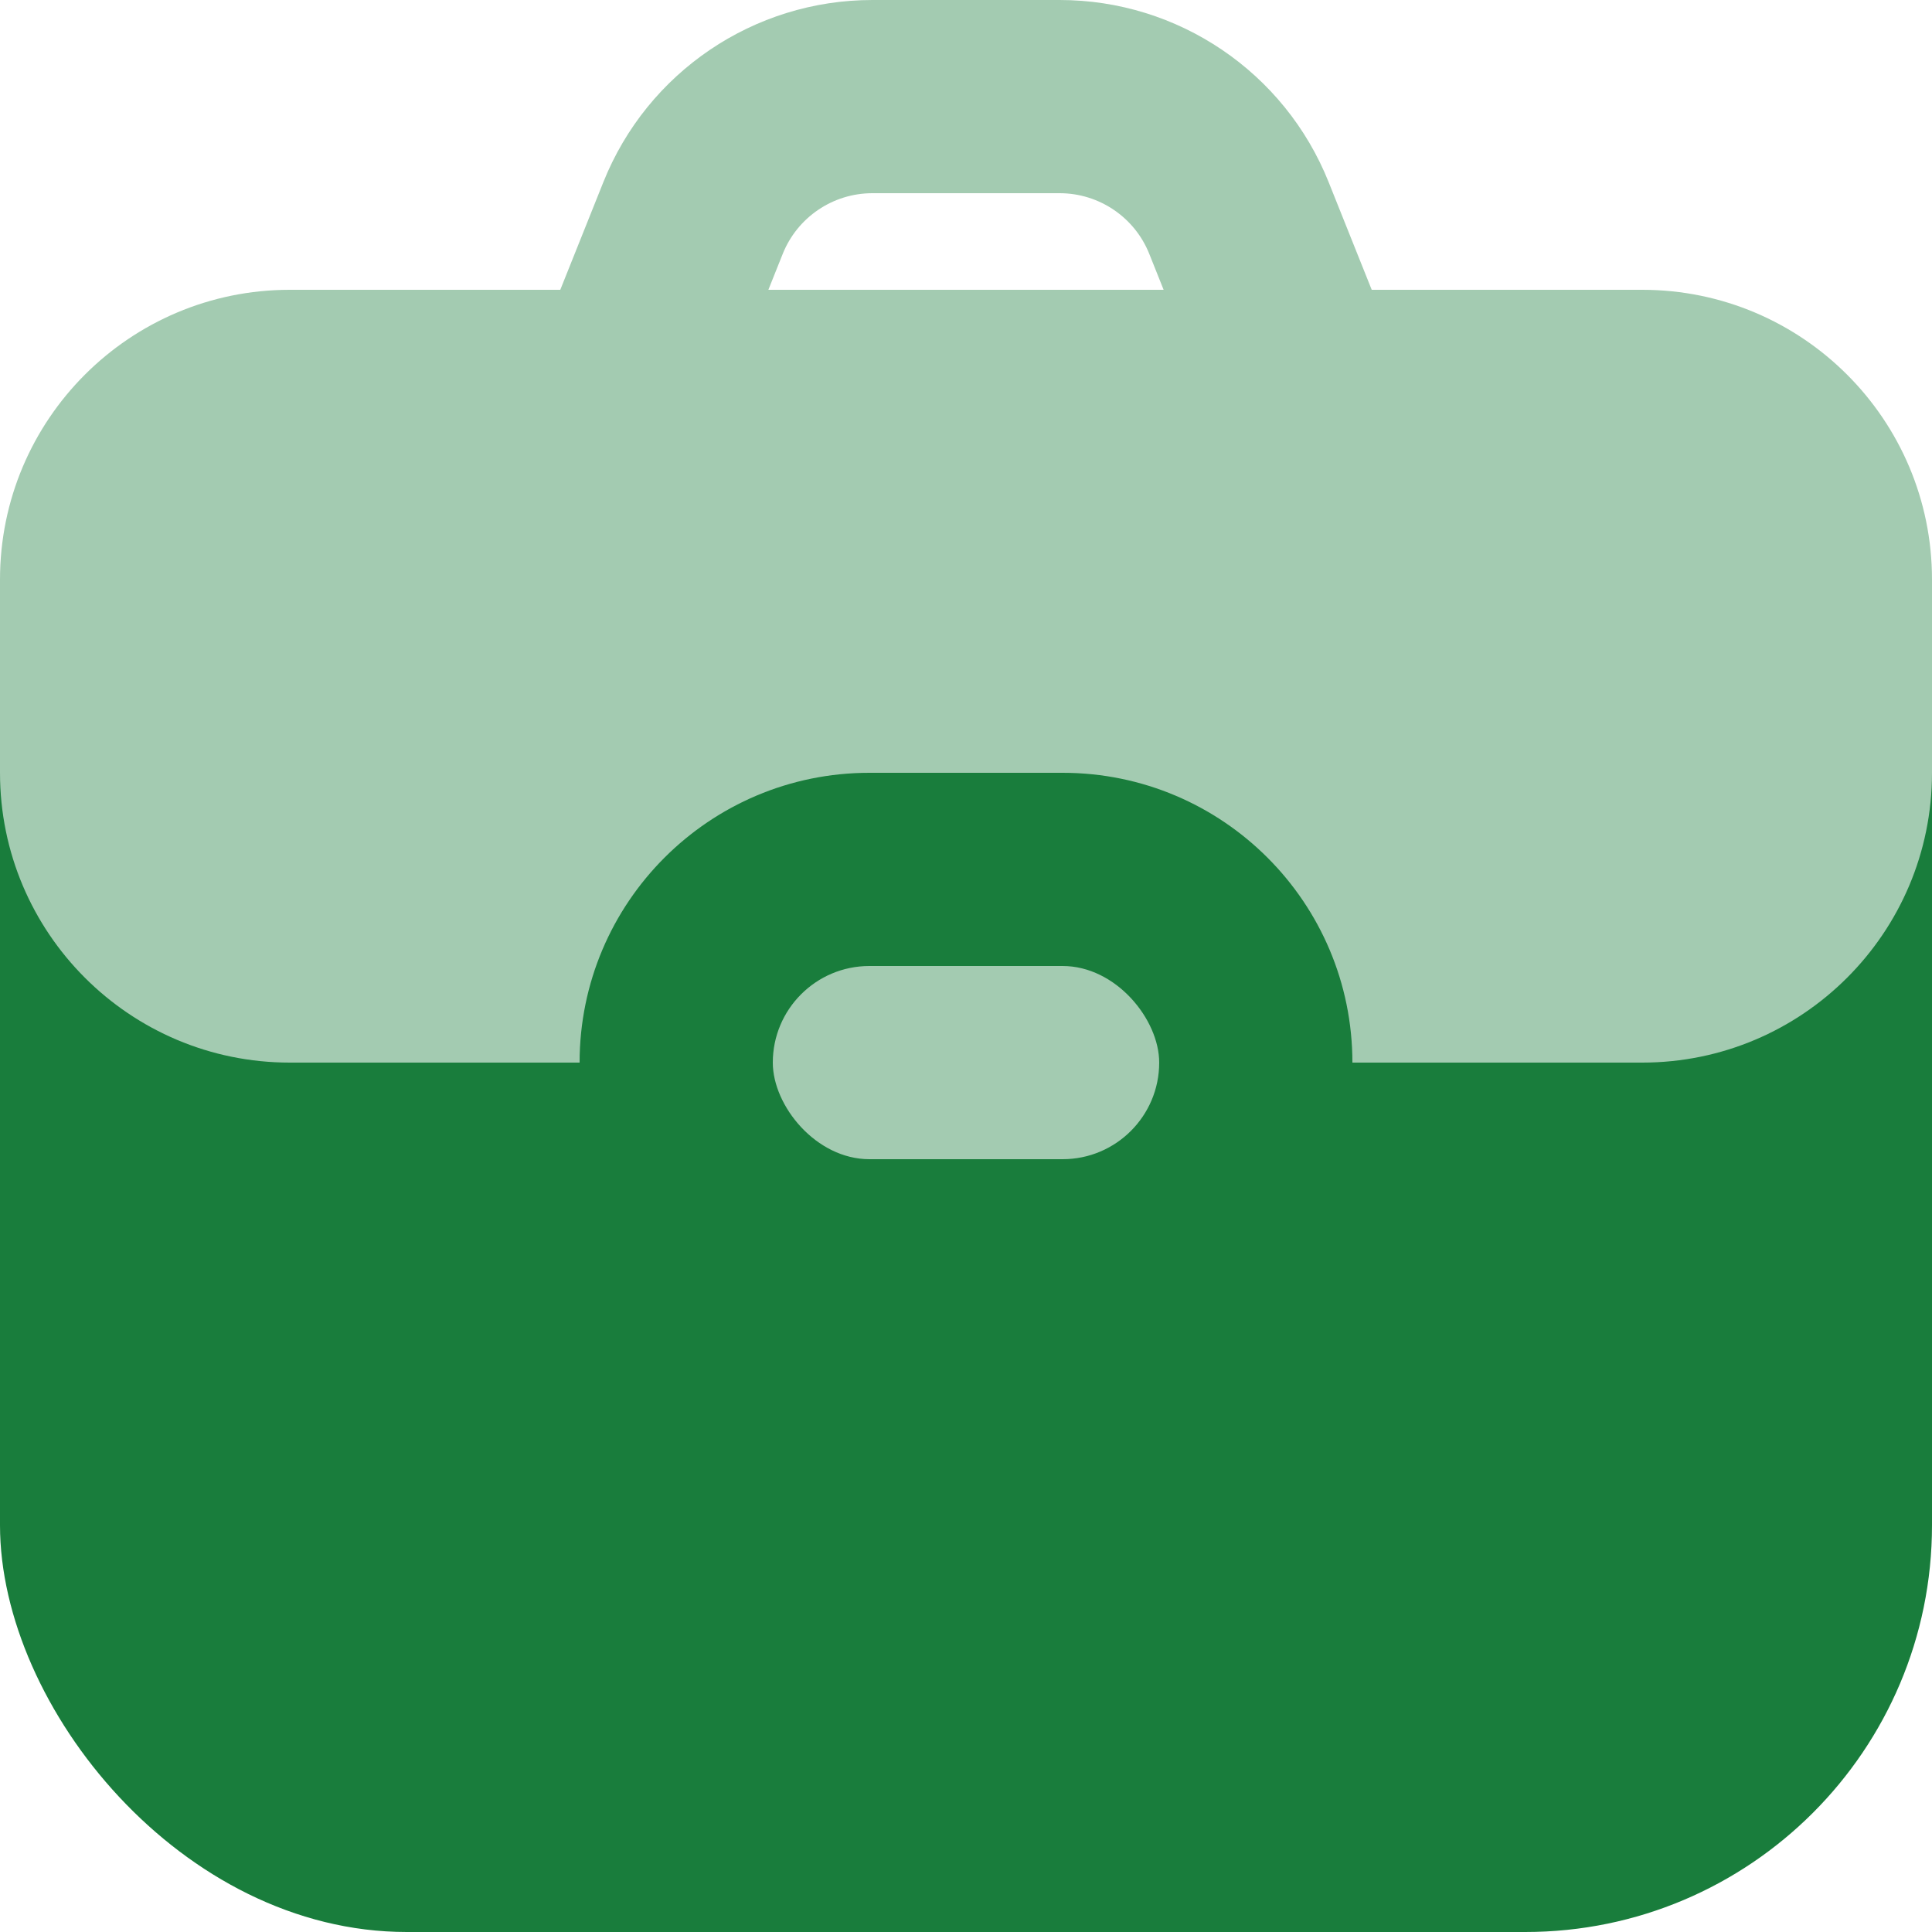
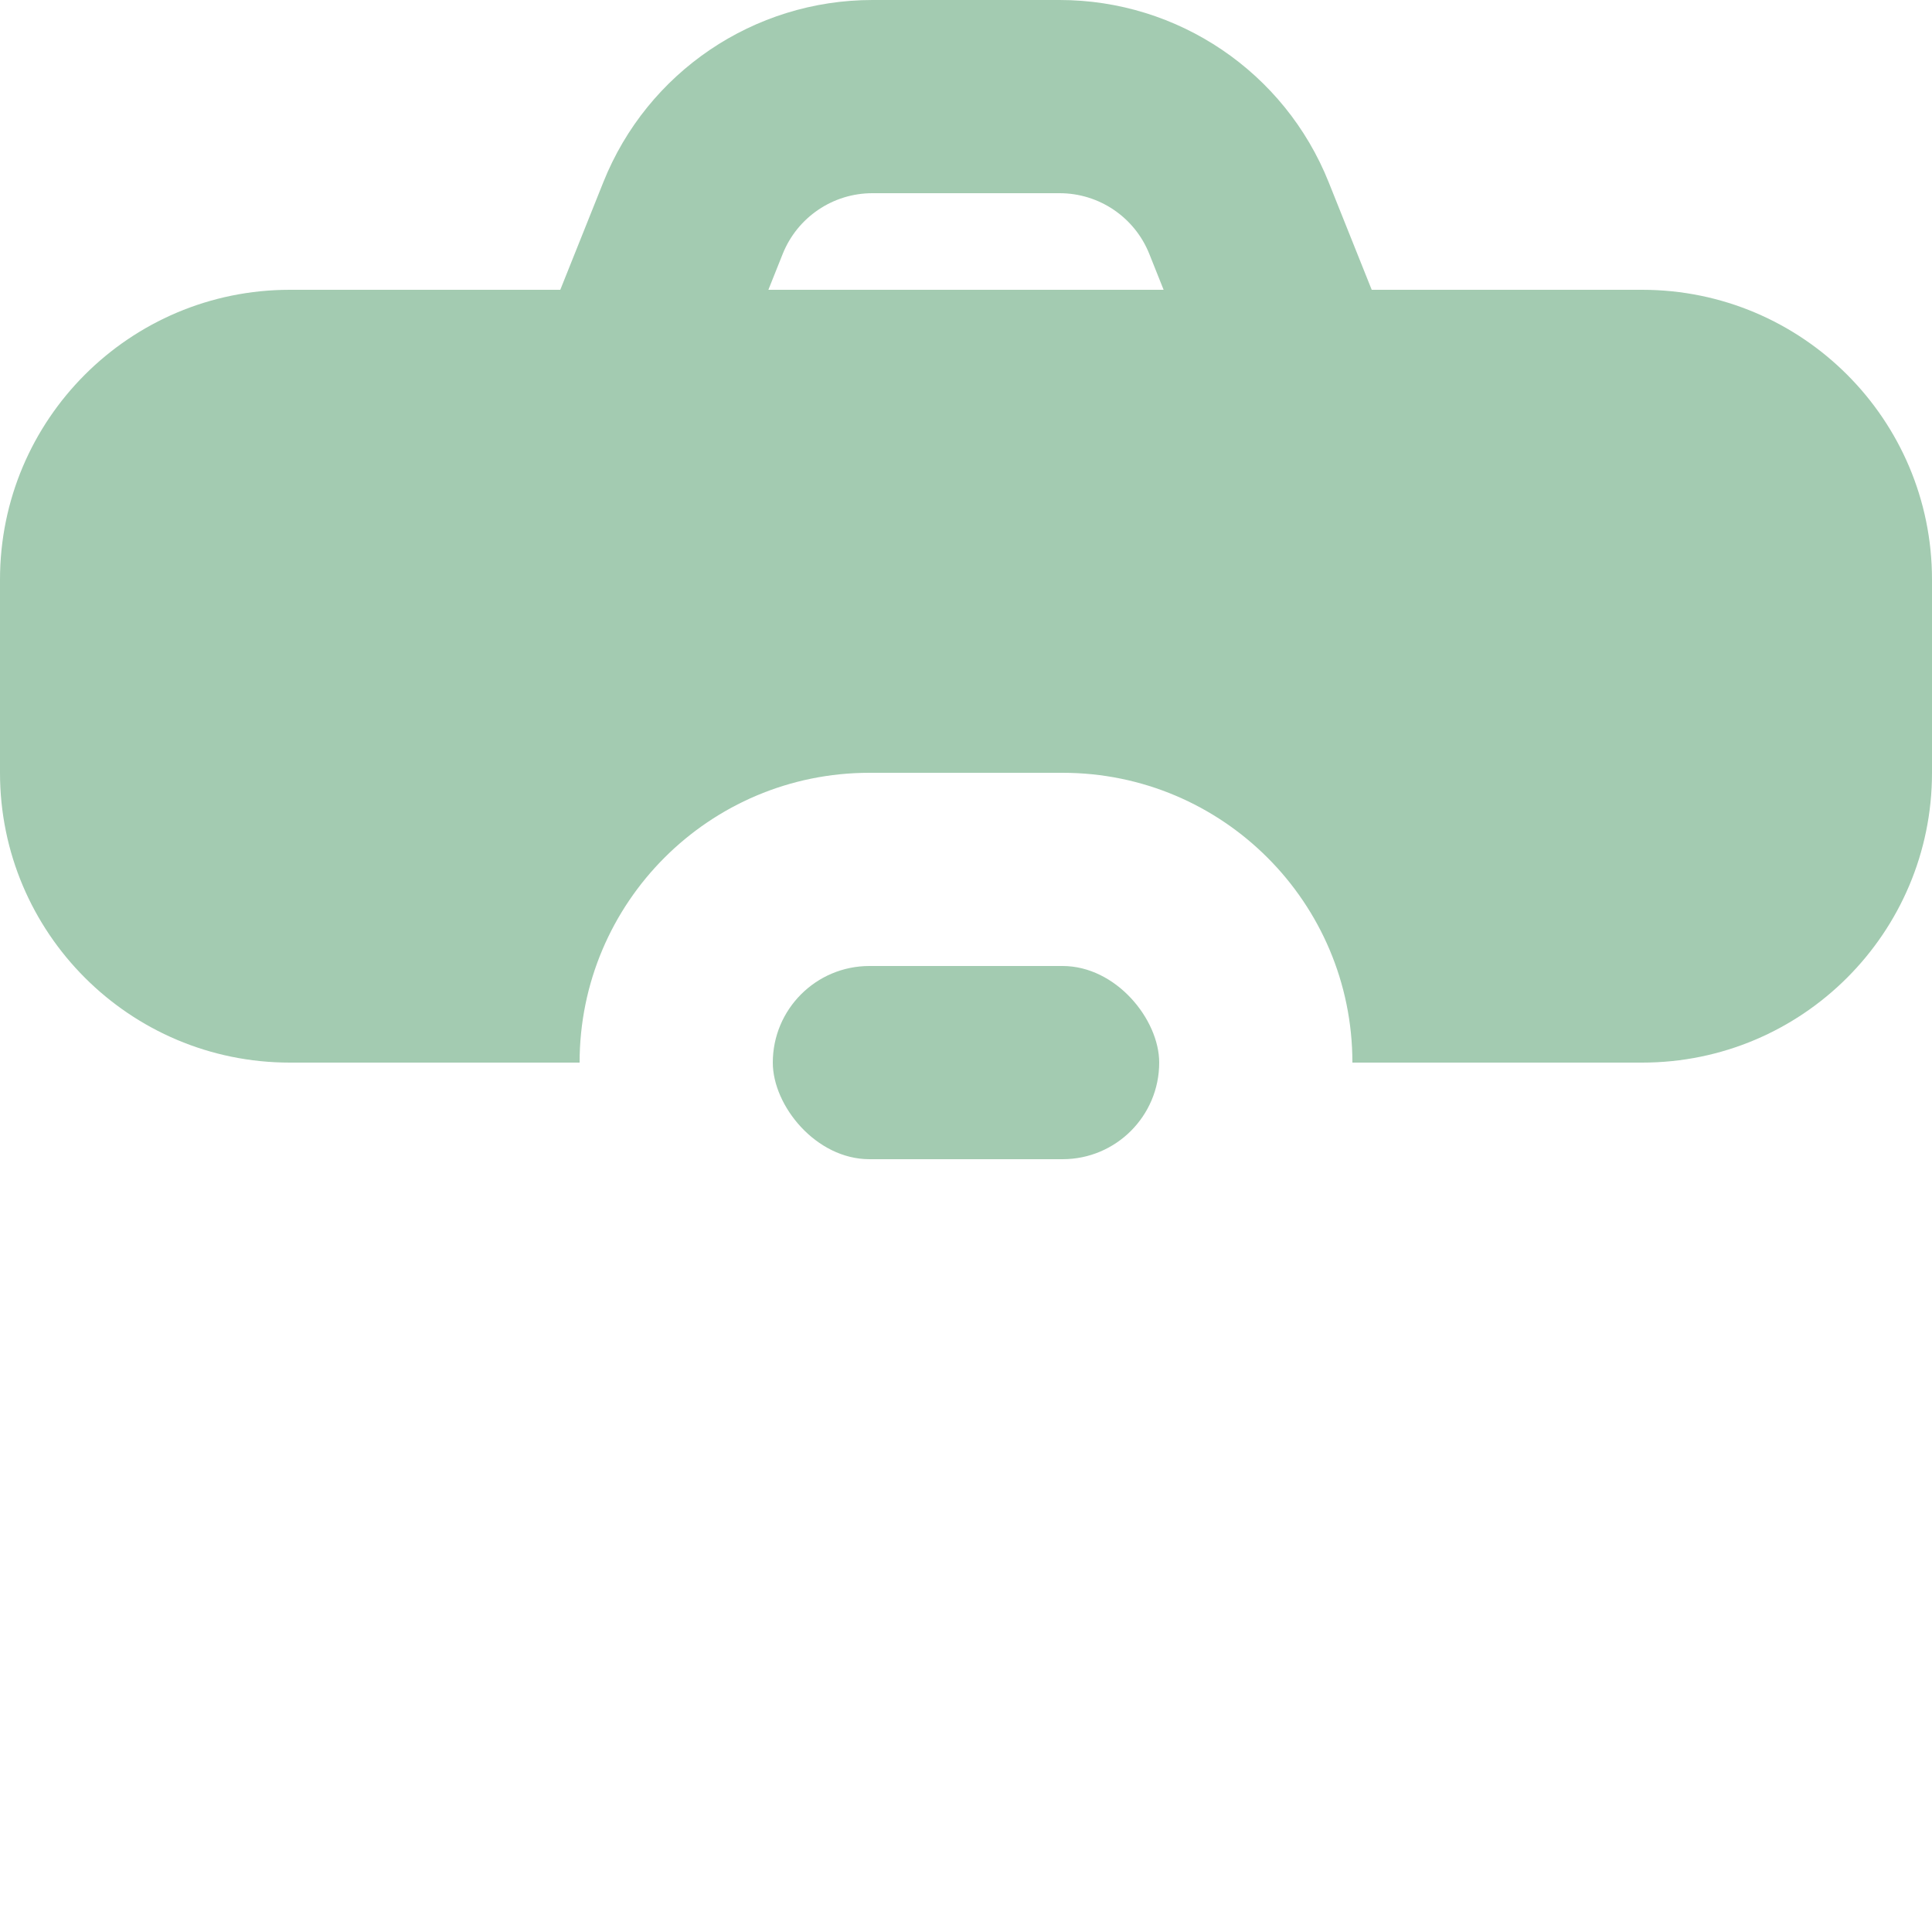
<svg xmlns="http://www.w3.org/2000/svg" width="38" height="38" viewBox="0 0 38 38" fill="none">
-   <rect y="5.7" width="38" height="32.3" rx="8" fill="#197D3C" />
  <rect x="15.2" y="19" width="7.6" height="3.8" rx="1.9" fill="#A3CBB1" />
  <path fill-rule="evenodd" clip-rule="evenodd" d="M11.867 3.583L11.02 5.7H5.7C2.552 5.7 0 8.252 0 11.4V15.2C0 18.348 2.552 20.9 5.7 20.9H11.4C11.4 17.752 13.952 15.2 17.1 15.2H20.9C24.048 15.2 26.6 17.752 26.6 20.9H32.3C35.448 20.9 38 18.348 38 15.2V11.4C38 8.252 35.448 5.7 32.3 5.7H26.98L26.133 3.583C25.268 1.419 23.172 0 20.841 0H17.159C14.828 0 12.732 1.419 11.867 3.583ZM20.841 3.8H17.159C16.382 3.8 15.684 4.273 15.395 4.994L15.113 5.7H22.887L22.605 4.994C22.317 4.273 21.618 3.8 20.841 3.8Z" fill="#A3CBB1" />
</svg>